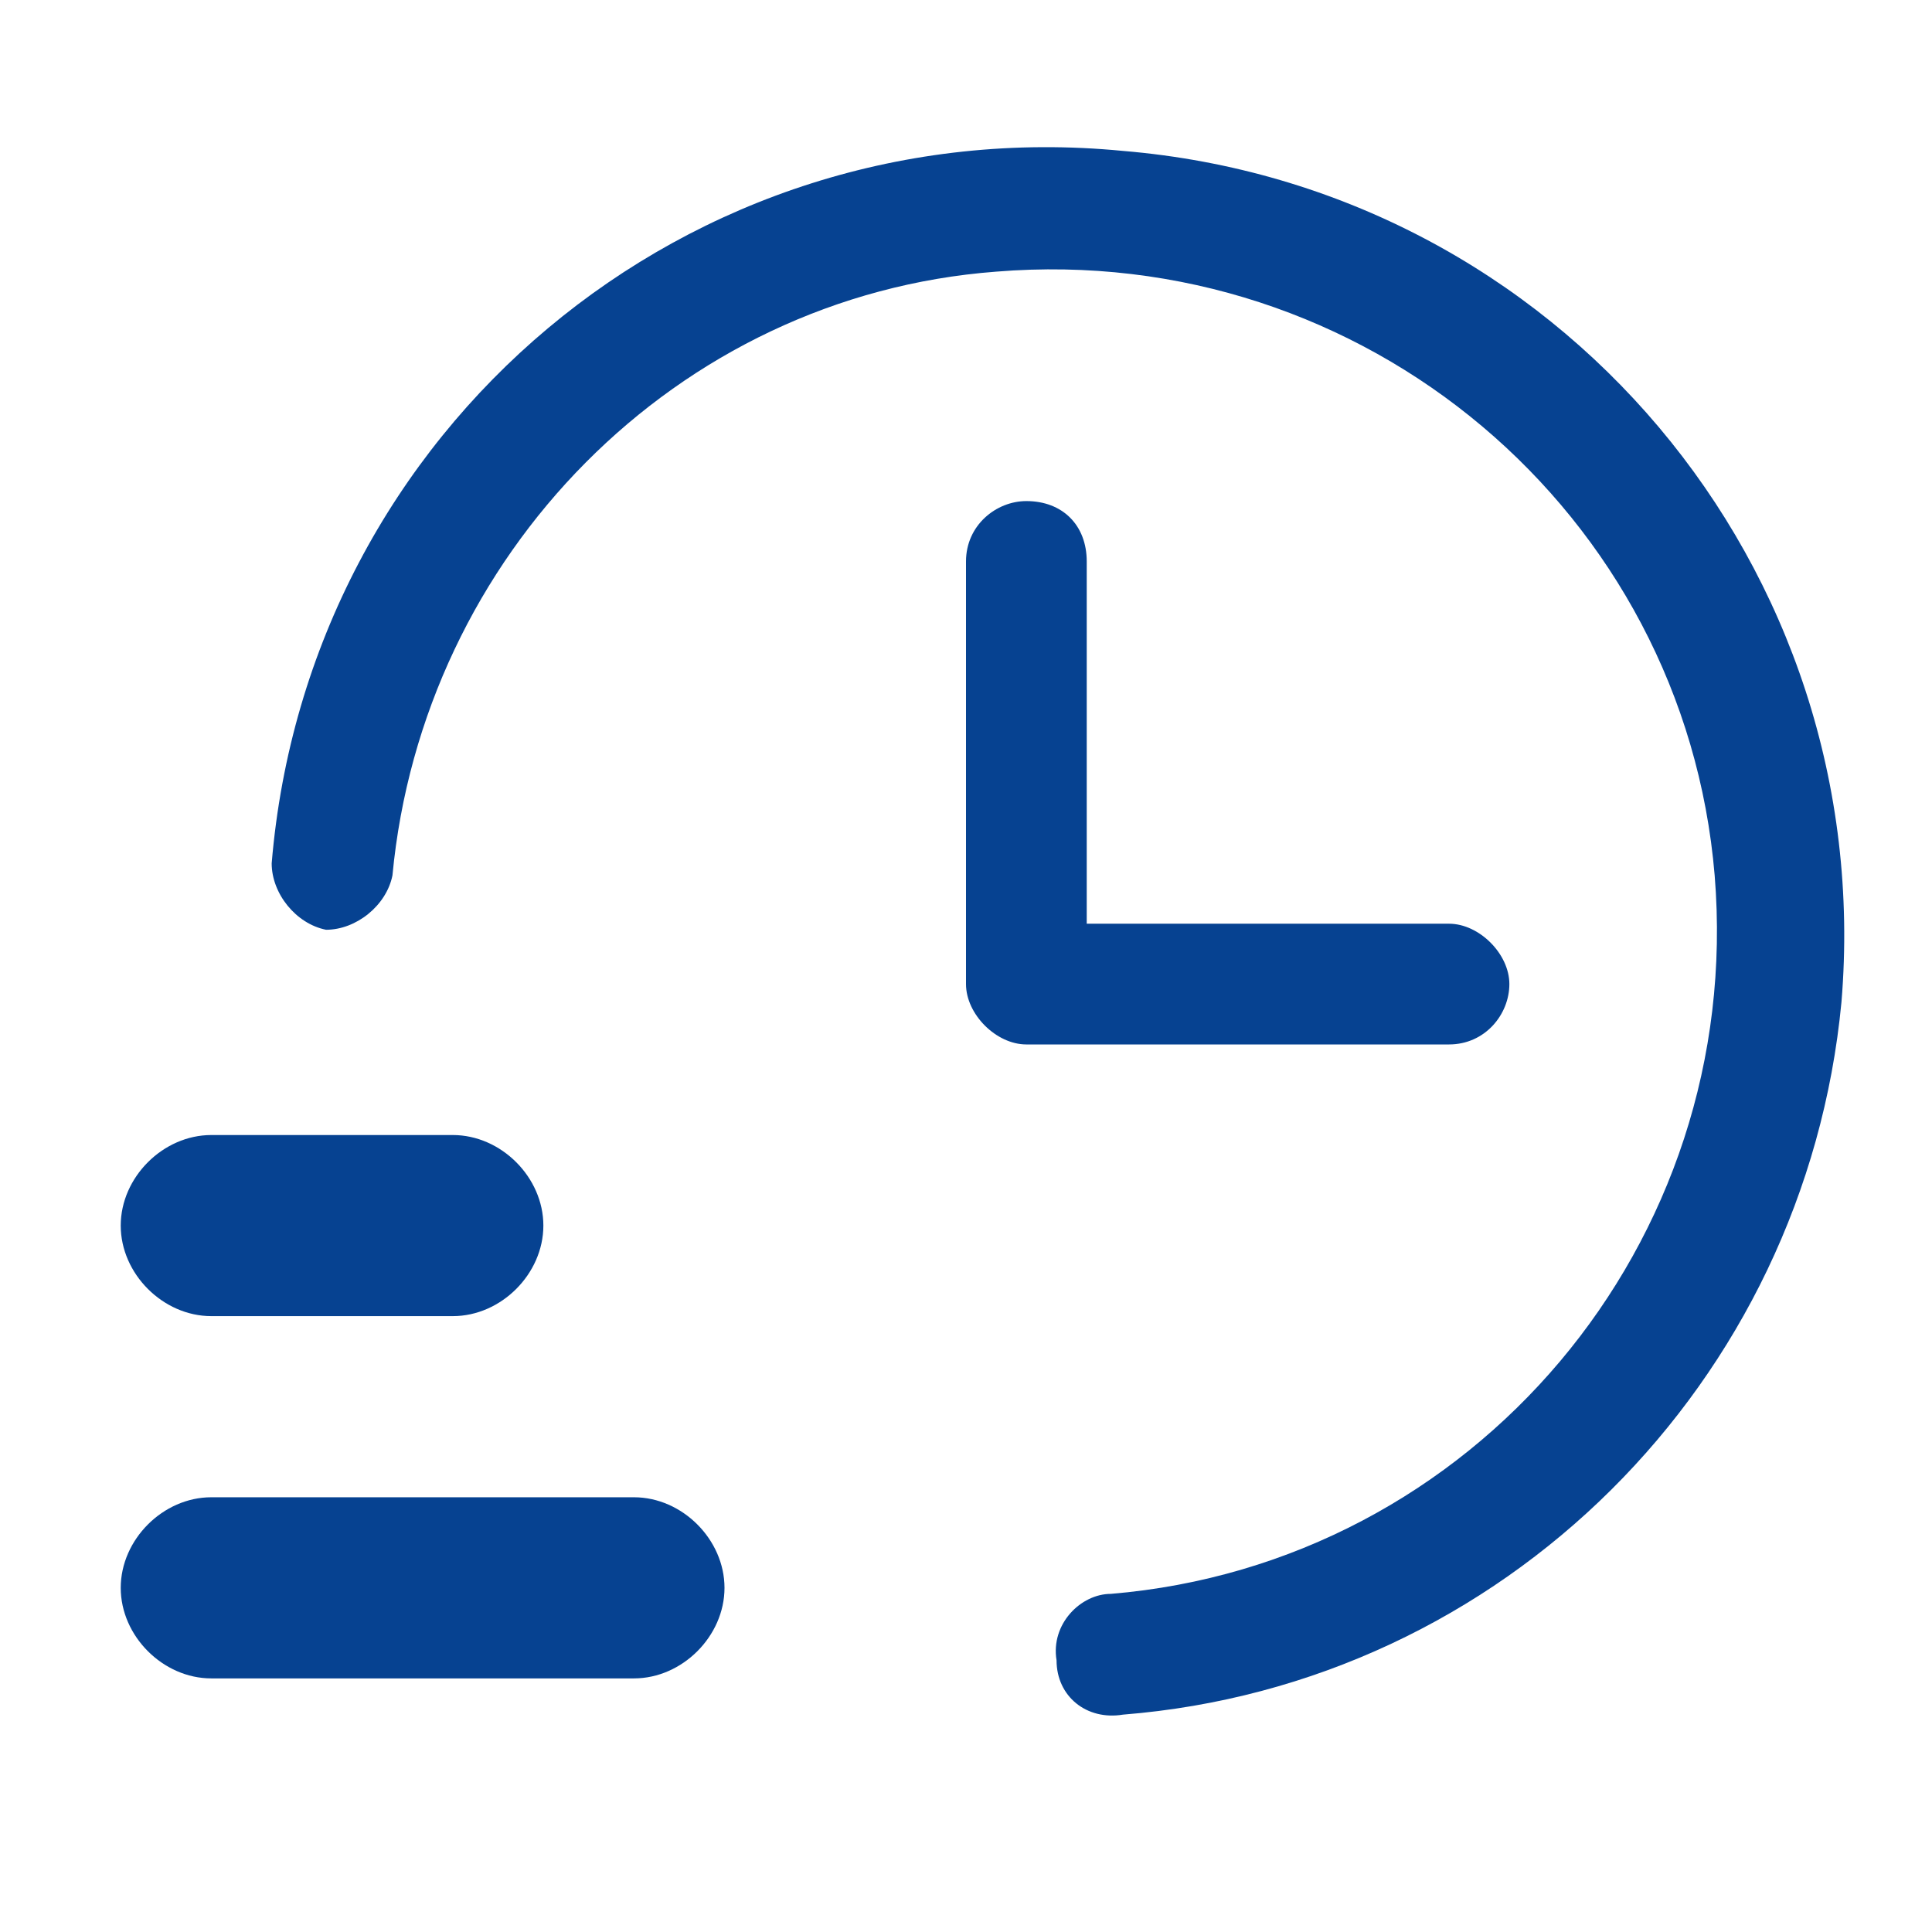
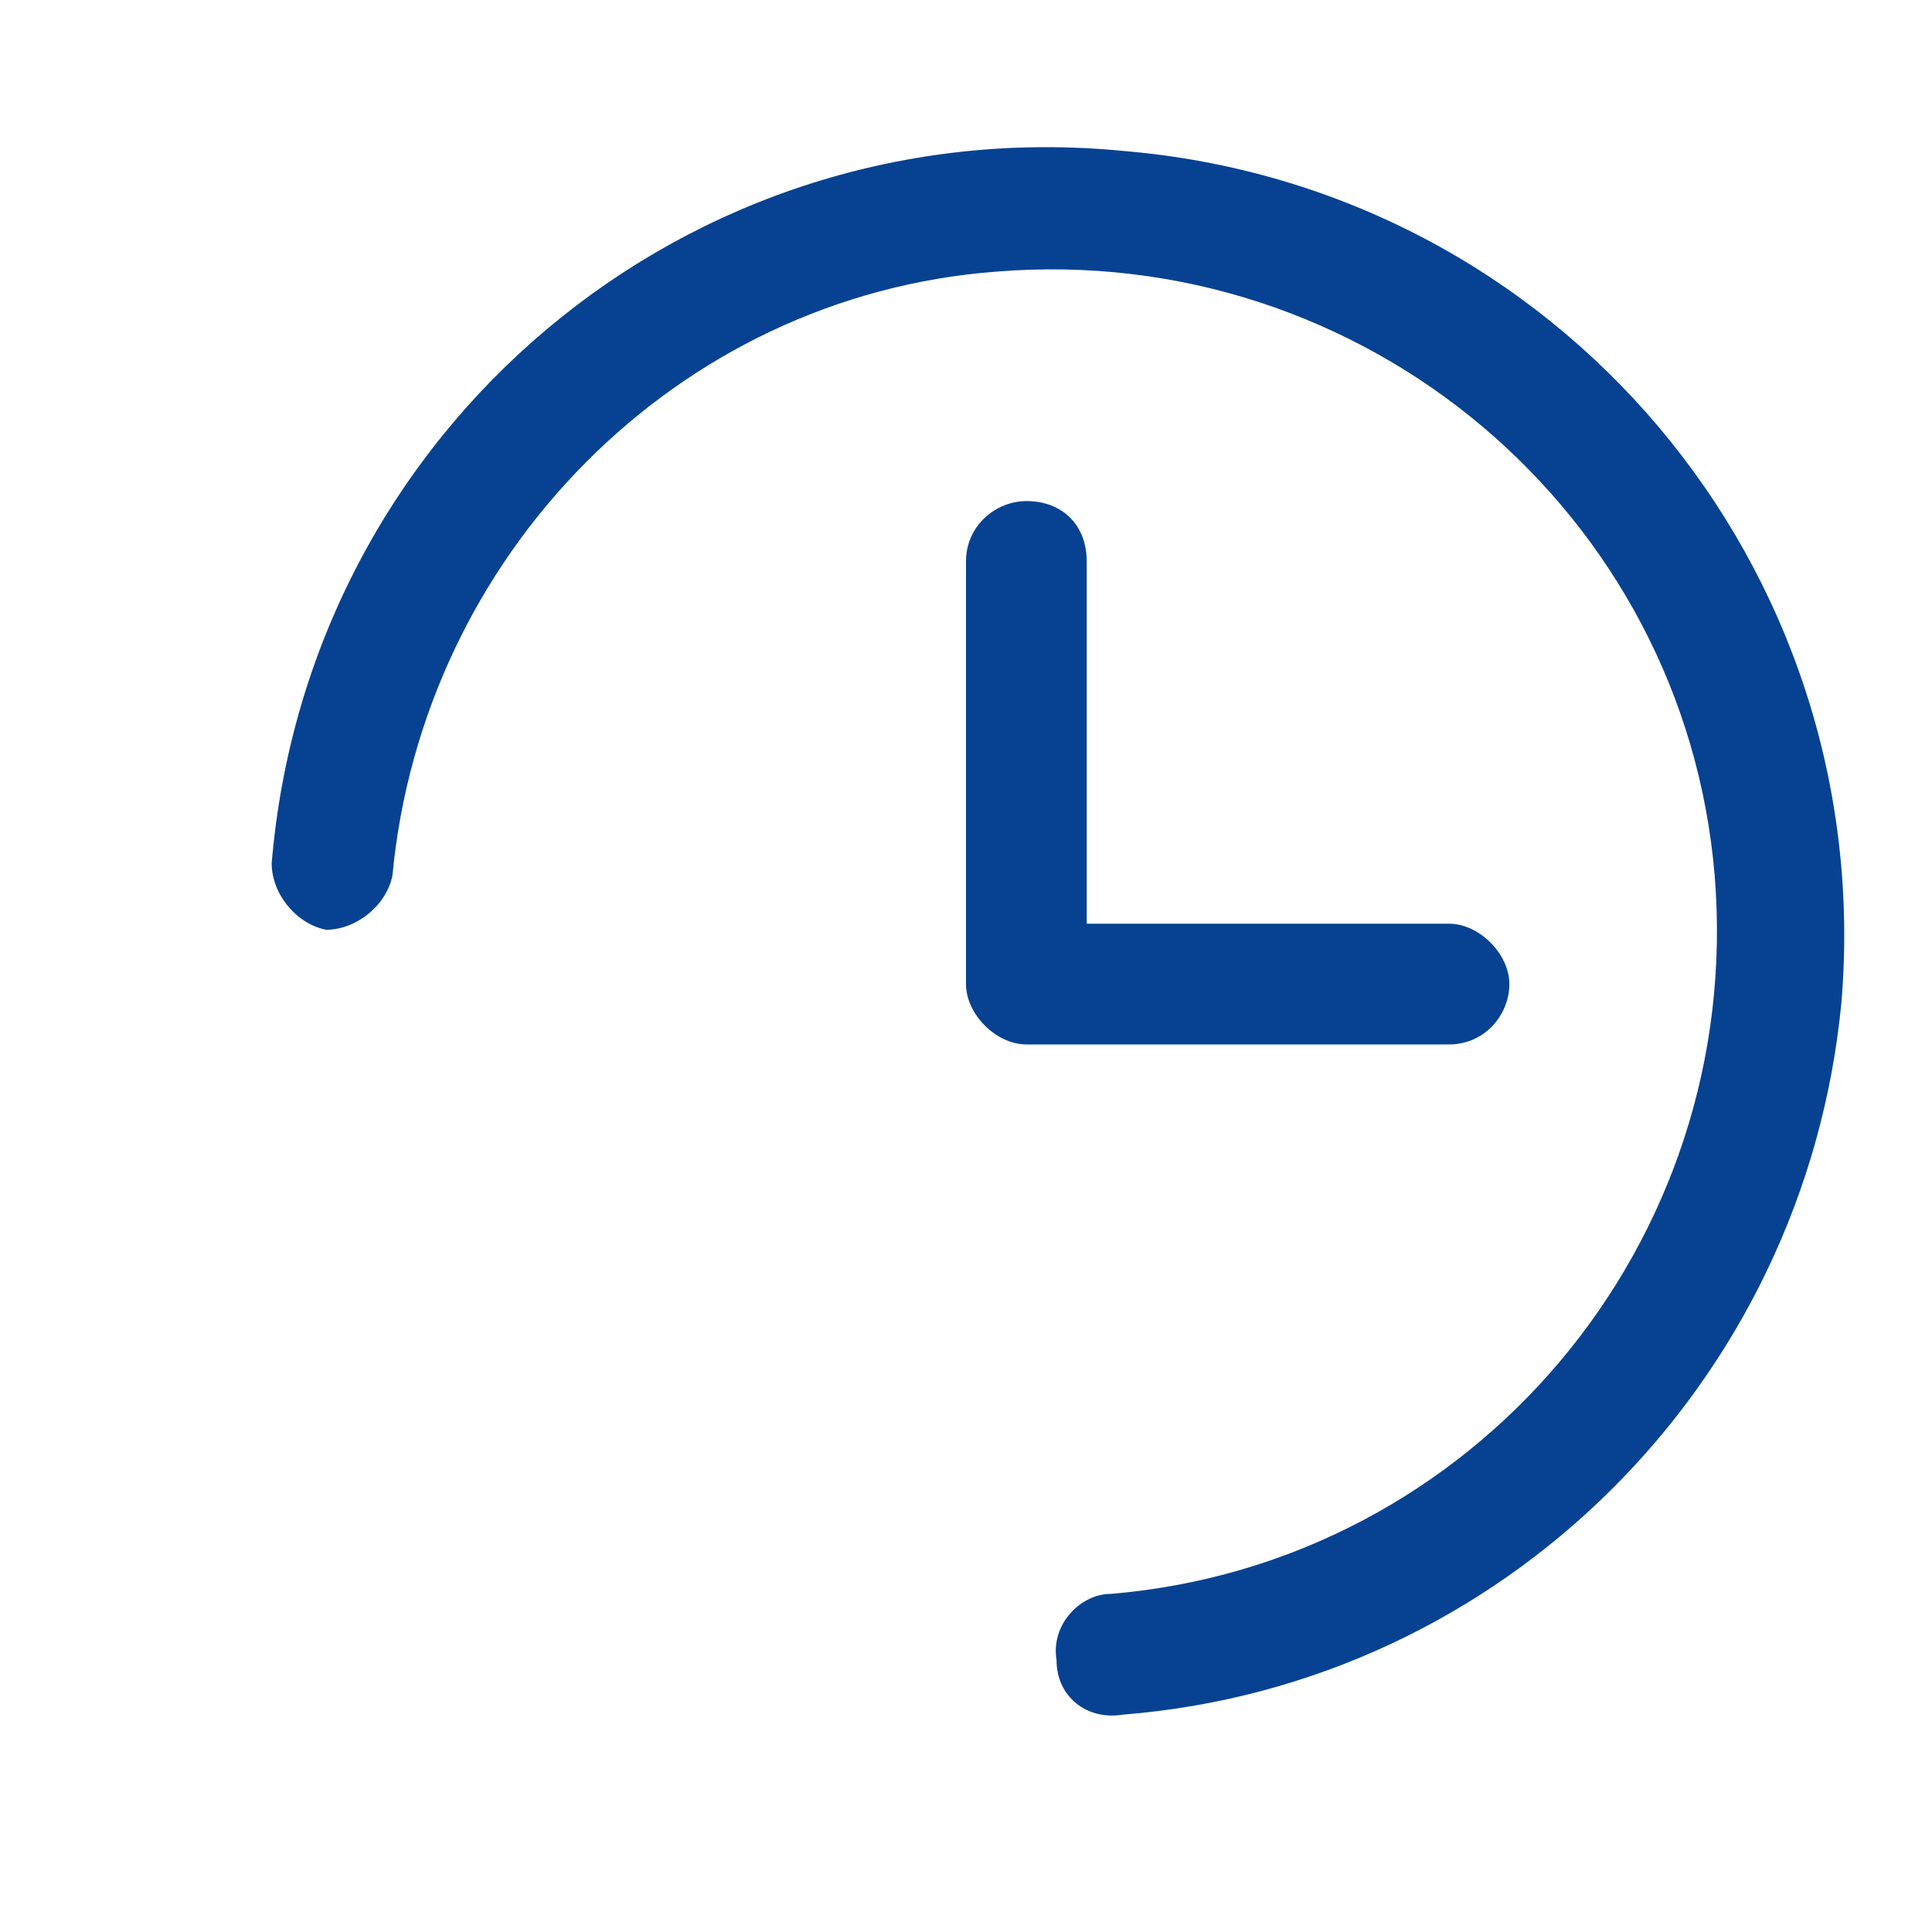
<svg xmlns="http://www.w3.org/2000/svg" width="53" height="53" viewBox="0 0 53 53" fill="none">
  <path d="M30.806 4.14C18.881 2.981 8.447 11.759 7.453 23.684C7.453 24.512 8.116 25.34 8.944 25.506C9.772 25.506 10.6 24.843 10.766 24.015C11.594 15.237 18.55 8.115 27.328 7.452C37.431 6.624 46.209 14.077 47.038 24.015C47.866 34.118 40.413 42.896 30.475 43.724C29.647 43.724 28.819 44.552 28.984 45.546C28.984 46.54 29.812 47.202 30.806 47.037C41.241 46.209 49.522 37.927 50.516 27.493C51.509 15.568 42.731 5.134 30.806 4.14ZM39.75 25.34H29.812V15.402C29.812 14.409 29.15 13.746 28.156 13.746C27.328 13.746 26.5 14.409 26.5 15.402V26.996C26.5 27.824 27.328 28.652 28.156 28.652H39.75C40.744 28.652 41.406 27.824 41.406 26.996C41.406 26.168 40.578 25.34 39.75 25.34Z" fill="#064291" />
-   <path d="M14.906 33.621C14.906 34.946 13.747 36.105 12.422 36.105H5.797C4.472 36.105 3.312 34.946 3.312 33.621C3.312 32.296 4.472 31.137 5.797 31.137H12.422C13.747 31.137 14.906 32.296 14.906 33.621Z" fill="#064291" />
-   <path d="M19.875 43.559C19.875 44.884 18.716 46.043 17.391 46.043H5.797C4.472 46.043 3.312 44.884 3.312 43.559C3.312 42.234 4.472 41.074 5.797 41.074H17.391C18.716 41.074 19.875 42.234 19.875 43.559Z" fill="#064291" />
</svg>